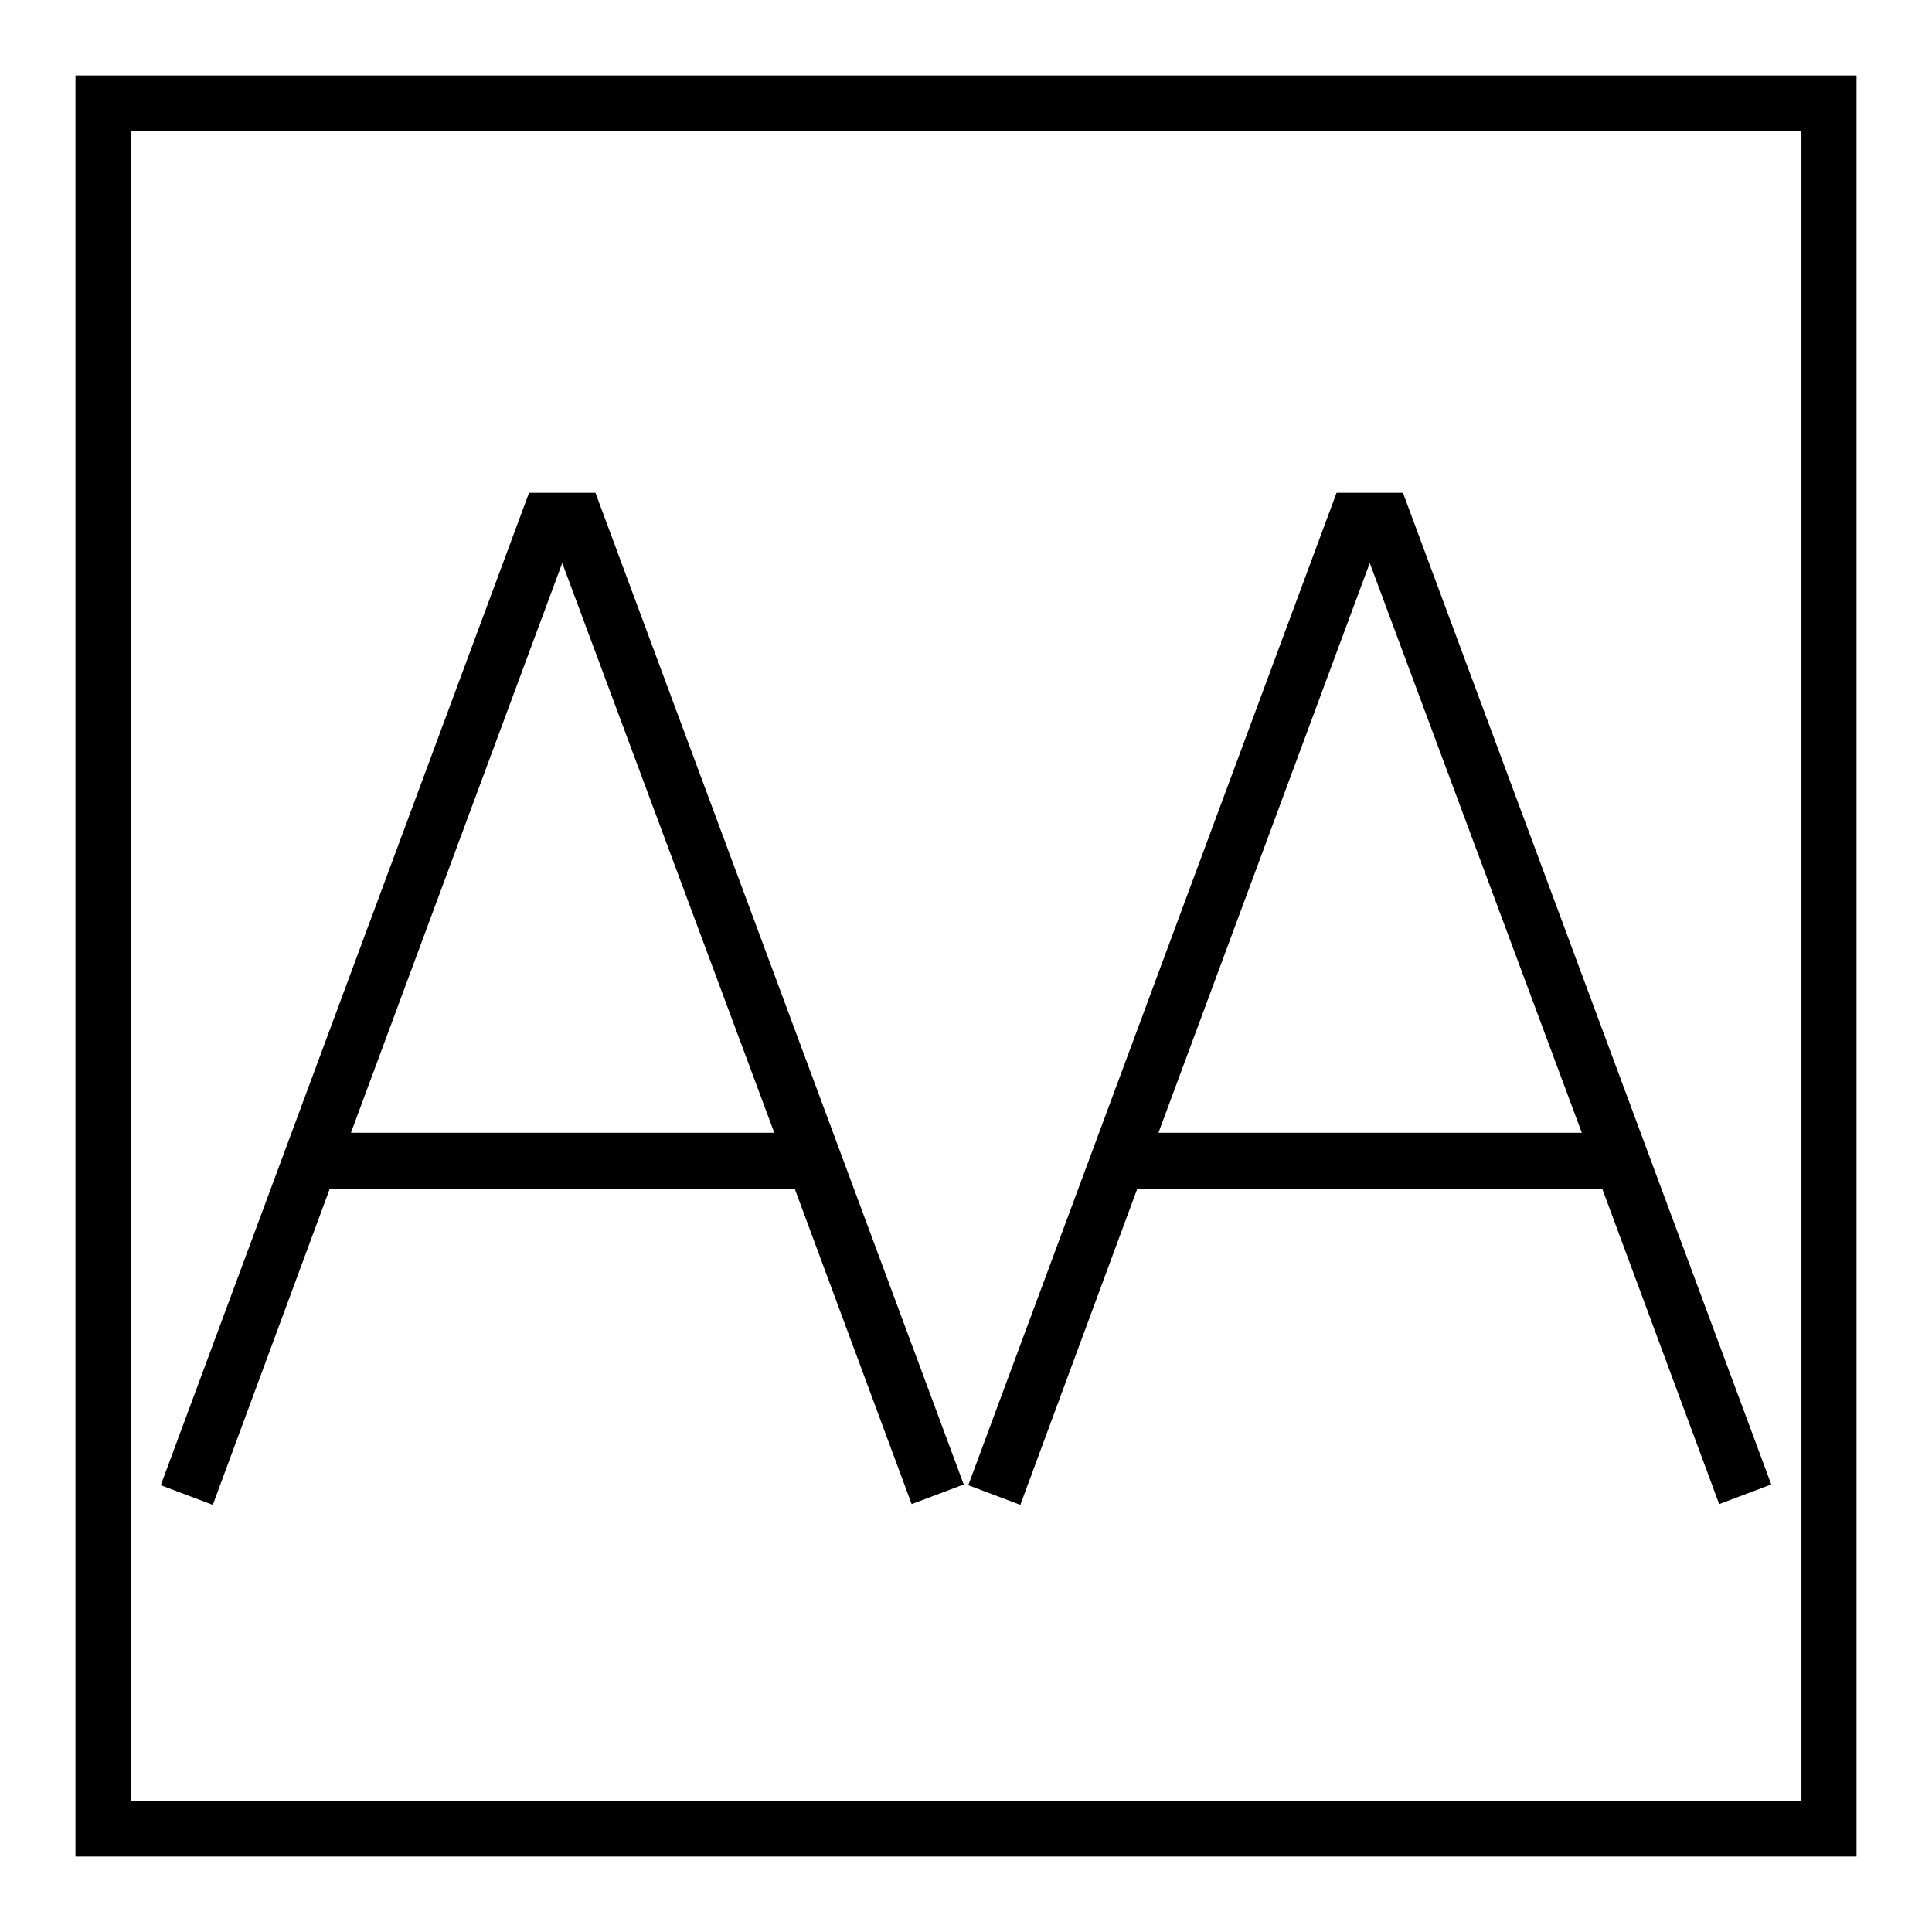
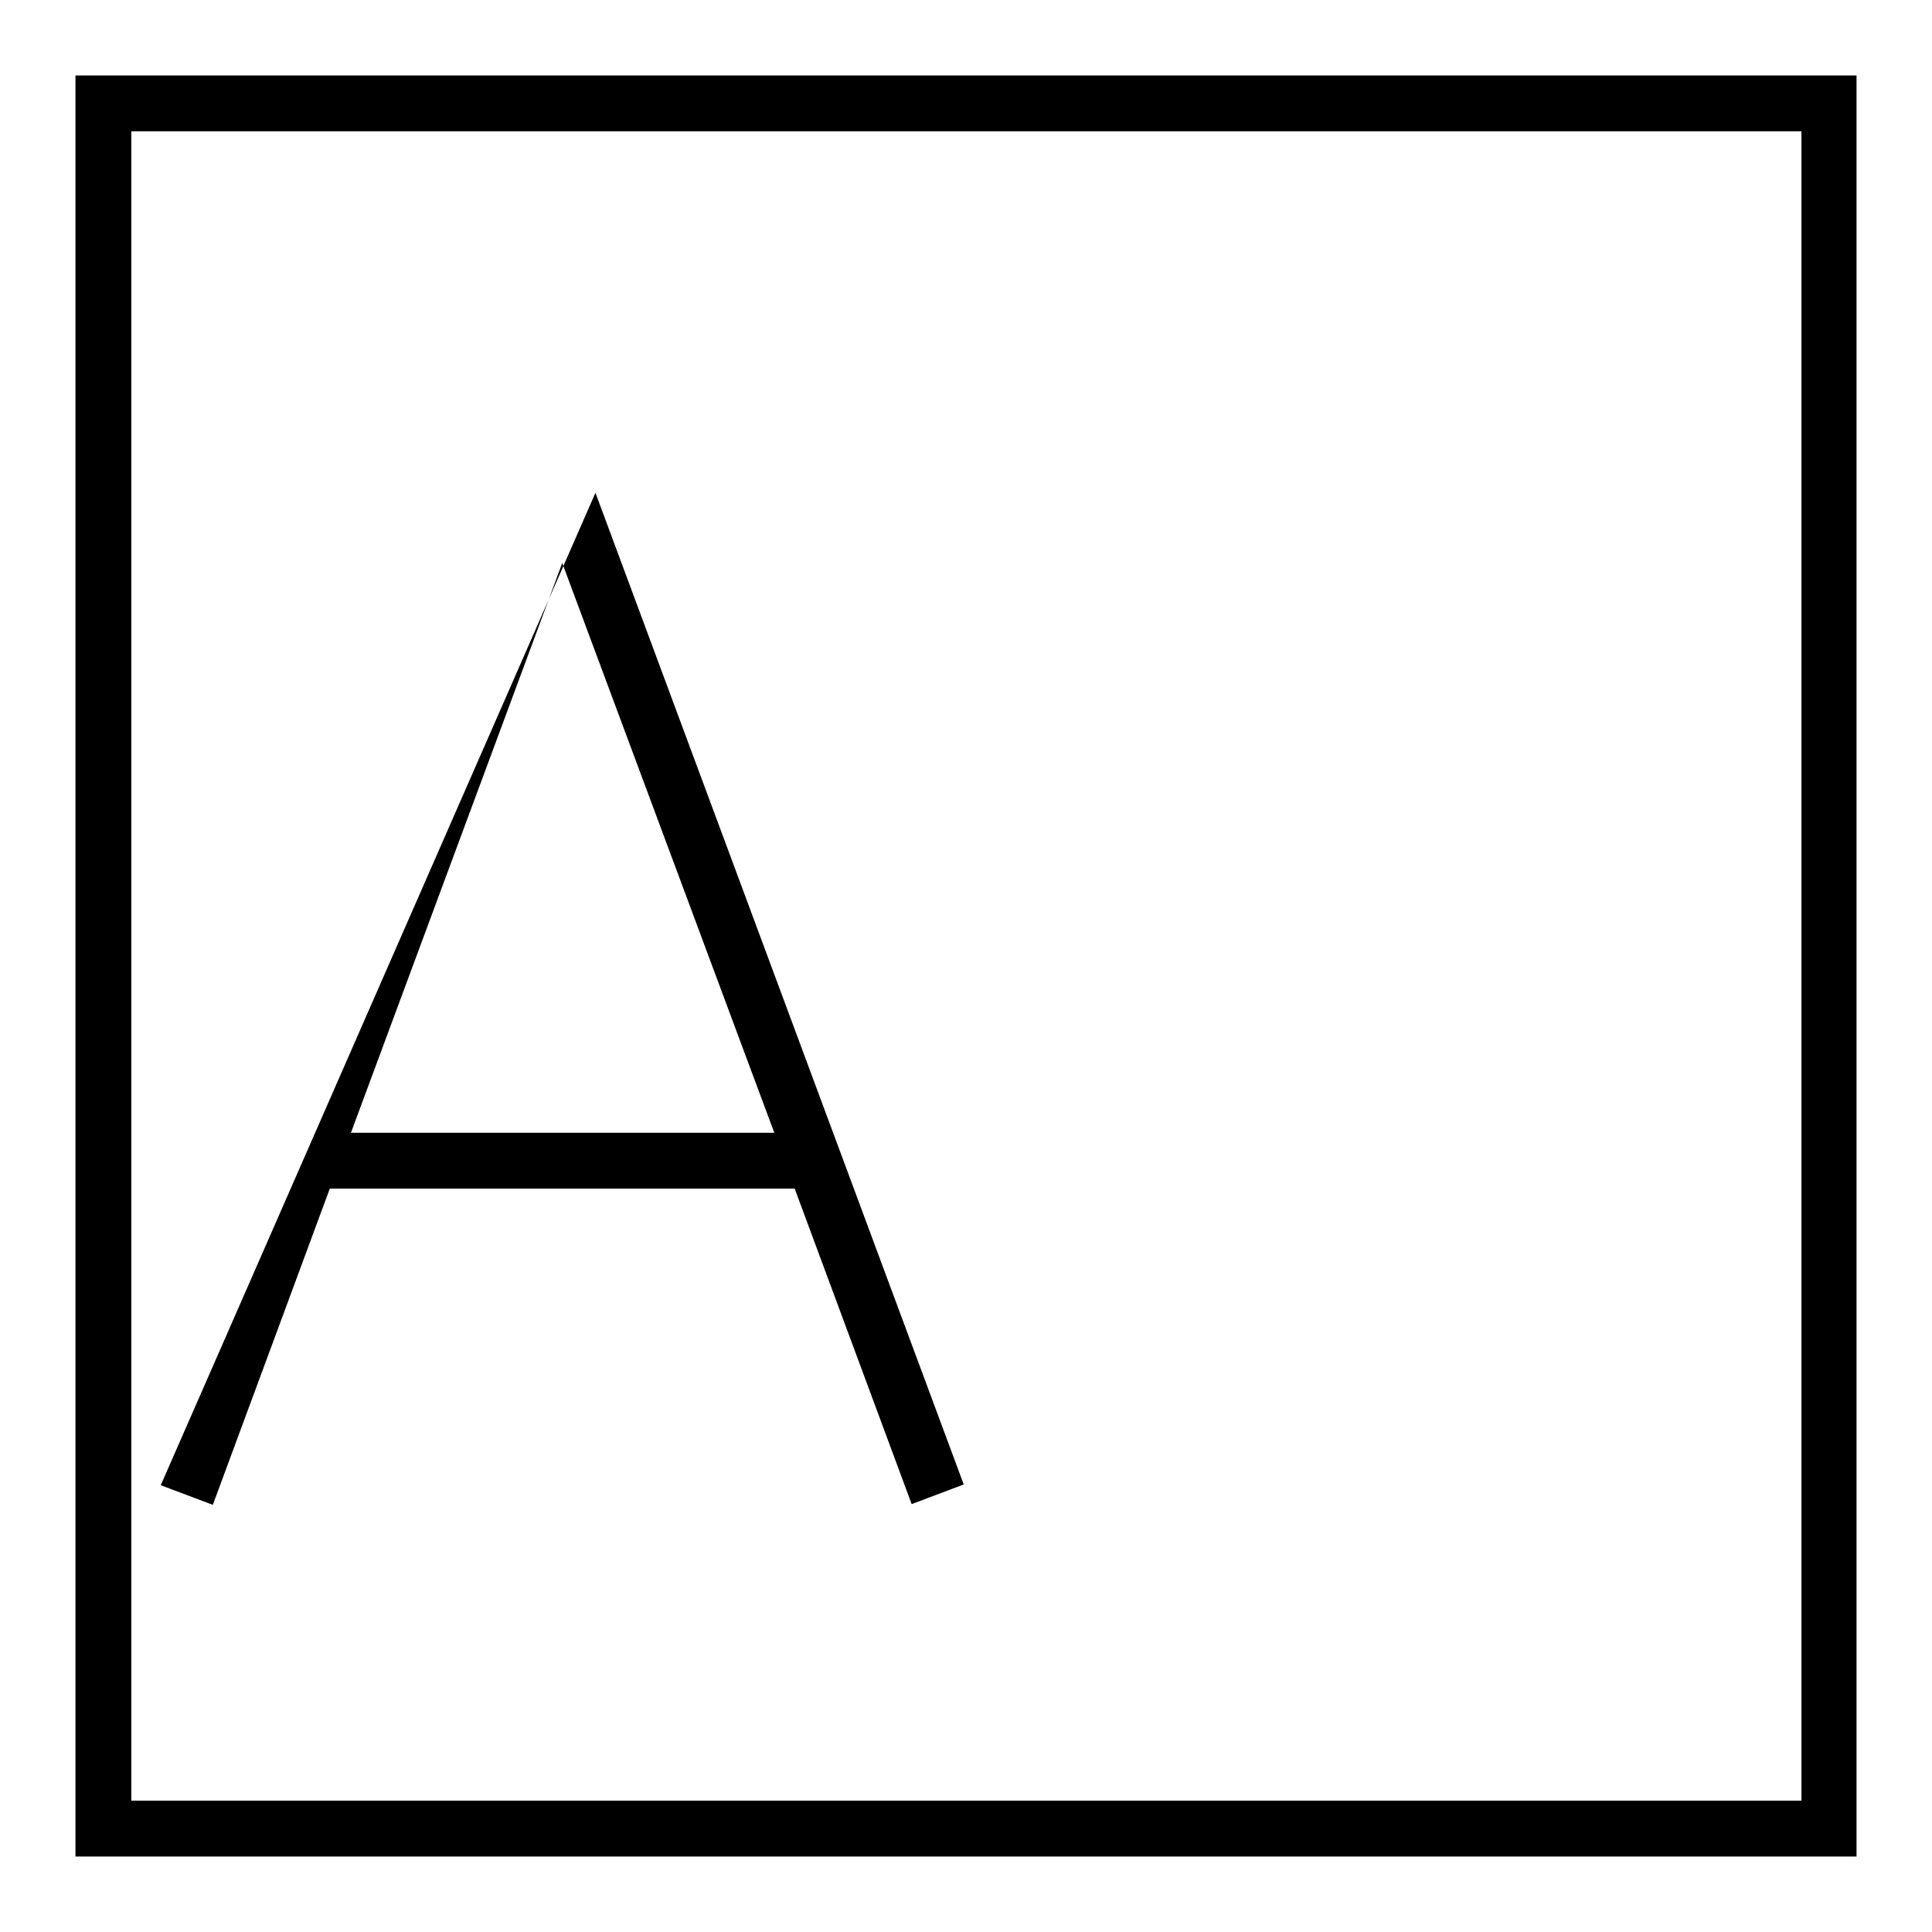
<svg xmlns="http://www.w3.org/2000/svg" version="1.1" x="0px" y="0px" viewBox="0 0 256 256" enable-background="new 0 0 256 256" xml:space="preserve">
  <g>
    <g>
-       <path fill="#000000" d="M43.7,157.5h61.6l15.5,41.8l6.9-2.6L78.9,65.3h-8.8L21.3,196.8l6.9,2.6L43.7,157.5z M74.5,74.6l28.1,75.5  H46.5L74.5,74.6z" />
-       <path fill="#000000" d="M150.7,157.5h61.6l15.5,41.8l6.9-2.6L185.9,65.3h-8.8l-48.8,131.5l6.9,2.6L150.7,157.5z M181.5,74.6  l28.1,75.5h-56.1L181.5,74.6z" />
+       <path fill="#000000" d="M43.7,157.5h61.6l15.5,41.8l6.9-2.6L78.9,65.3L21.3,196.8l6.9,2.6L43.7,157.5z M74.5,74.6l28.1,75.5  H46.5L74.5,74.6z" />
      <path fill="#000000" d="M246,10H10v236h236V10z M238.6,238.6H17.4V17.4h221.3V238.6z" />
    </g>
  </g>
</svg>